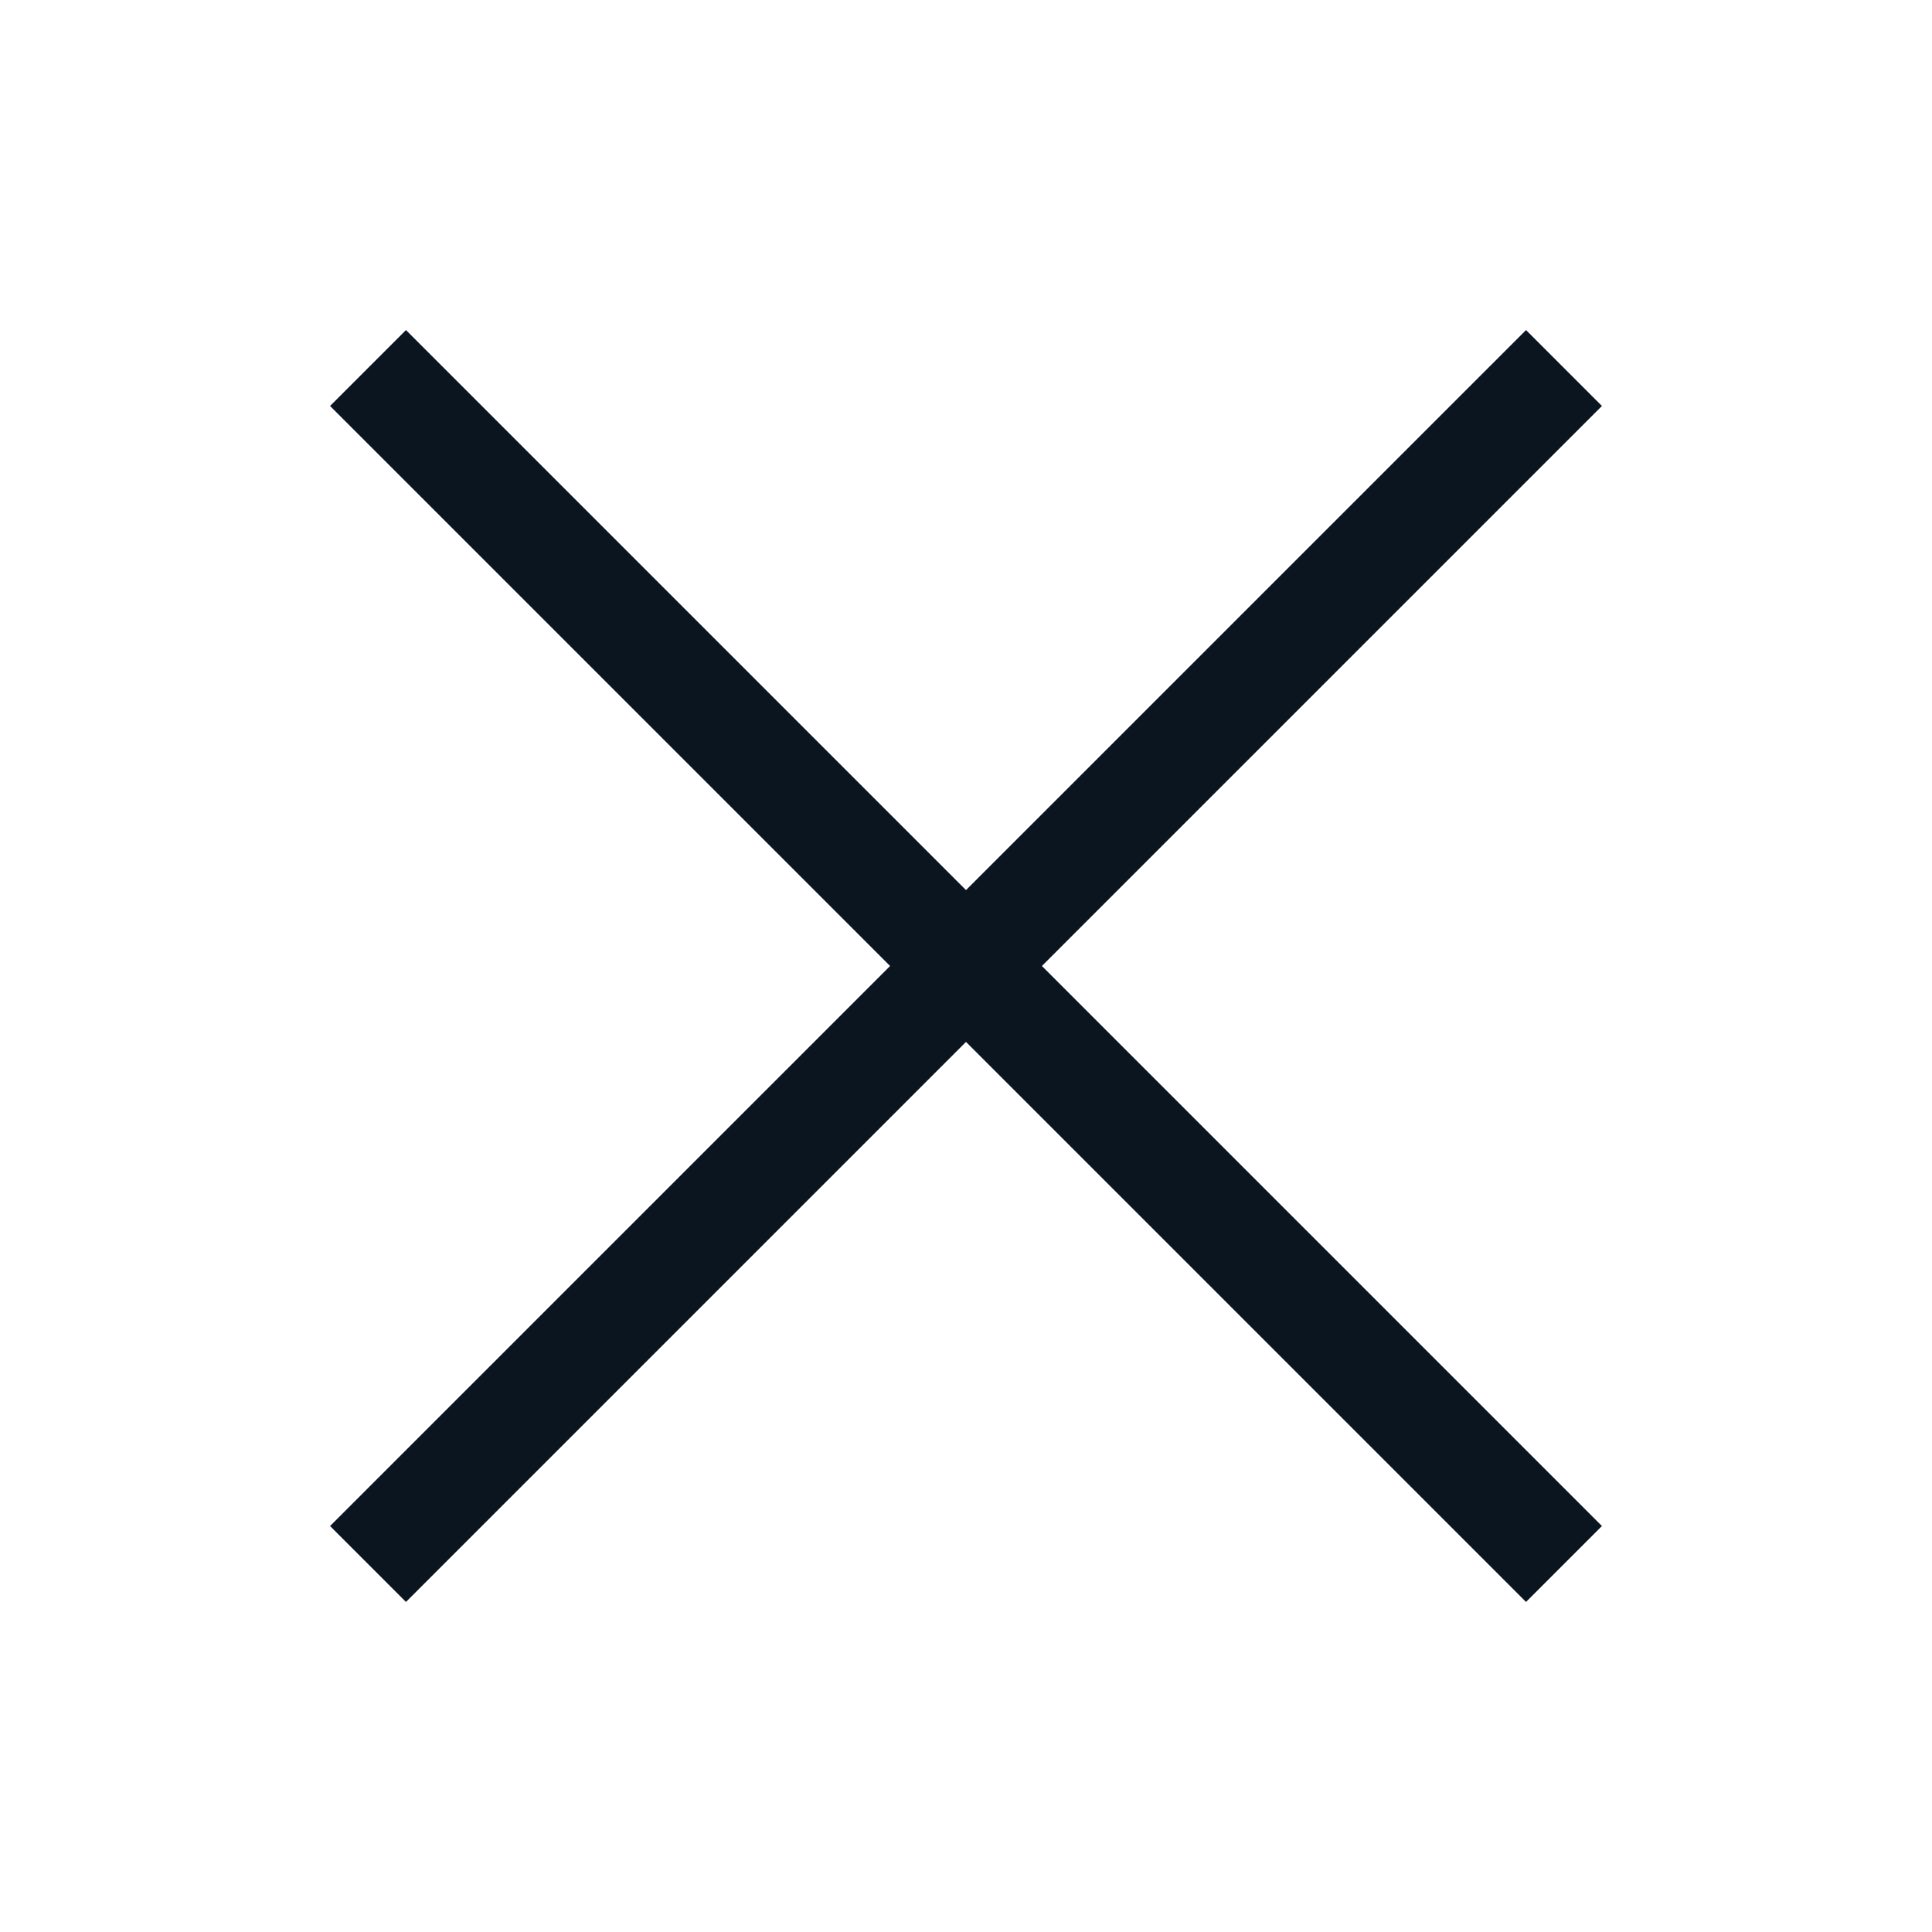
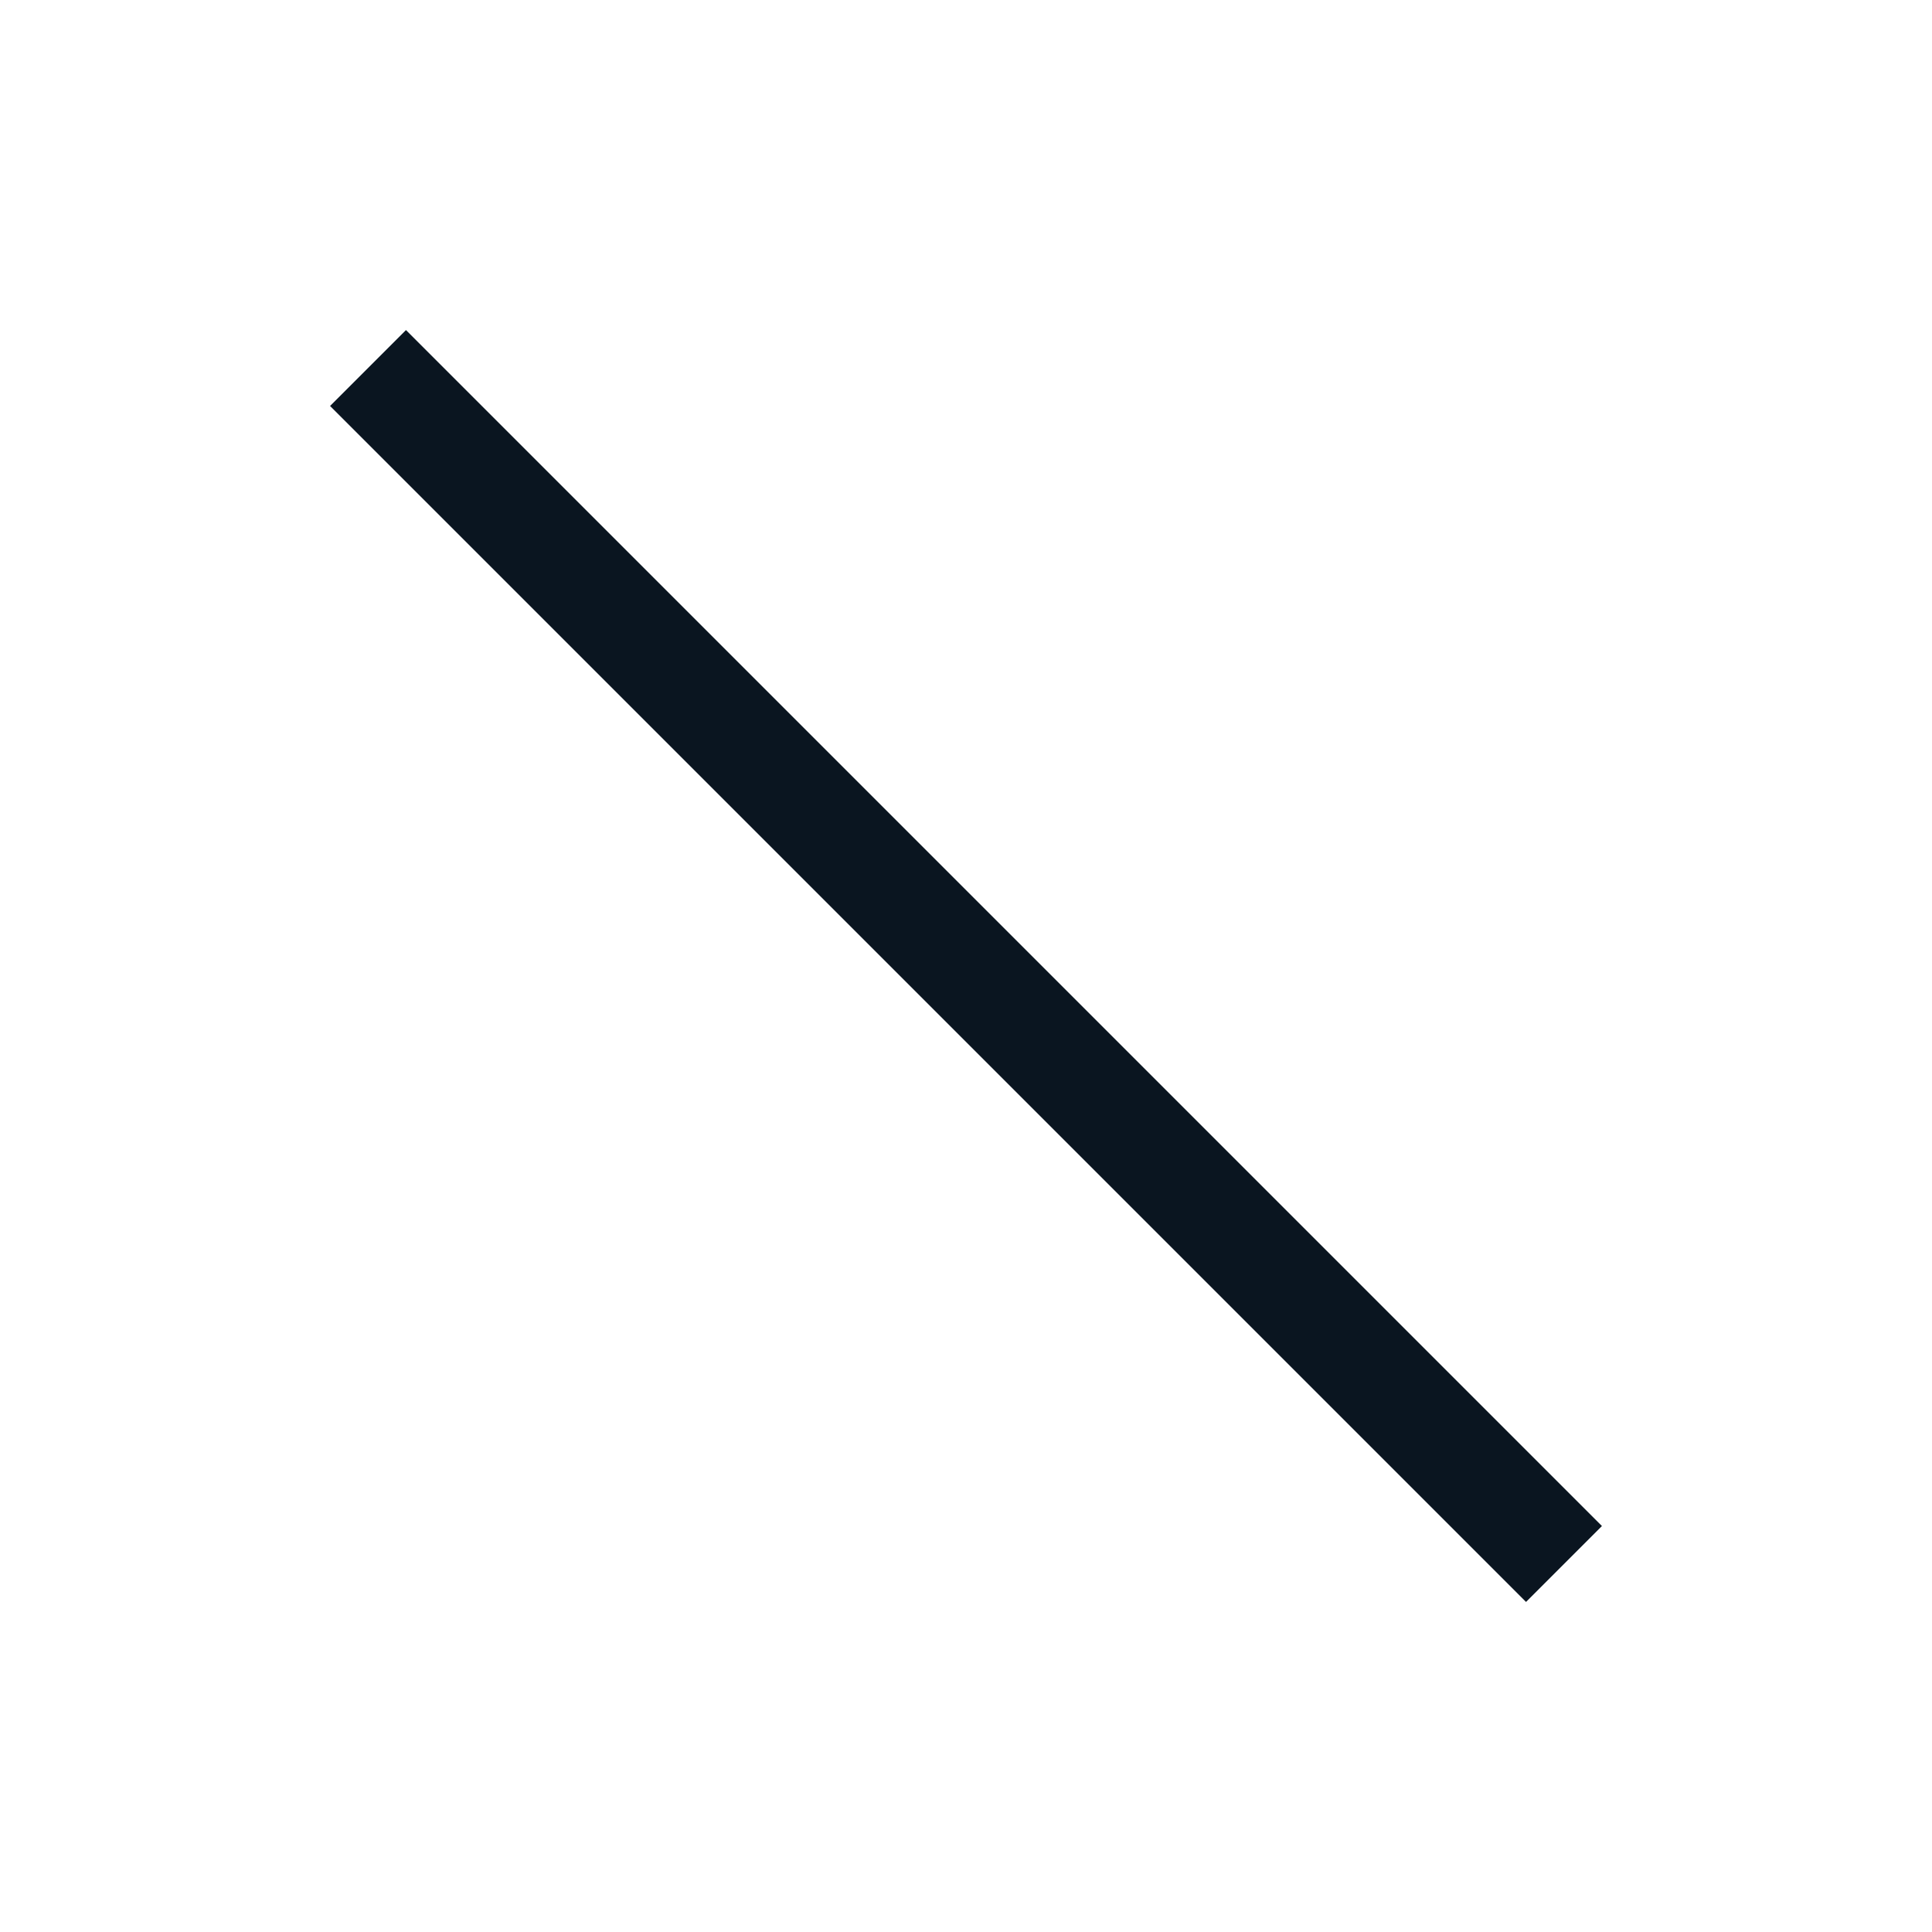
<svg xmlns="http://www.w3.org/2000/svg" width="18" height="18" viewBox="0 0 18 18">
  <g fill="none" fill-rule="evenodd">
    <g stroke="#0A1520">
      <path d="M6 -1.879L6 13.879" transform="translate(3, 3) translate(6, 6) rotate(-45) translate(-6, -6)" />
-       <path d="M6 -1.879L6 13.879" transform="translate(3, 3) translate(6, 6) rotate(-135) translate(-6, -6)" />
    </g>
  </g>
</svg>